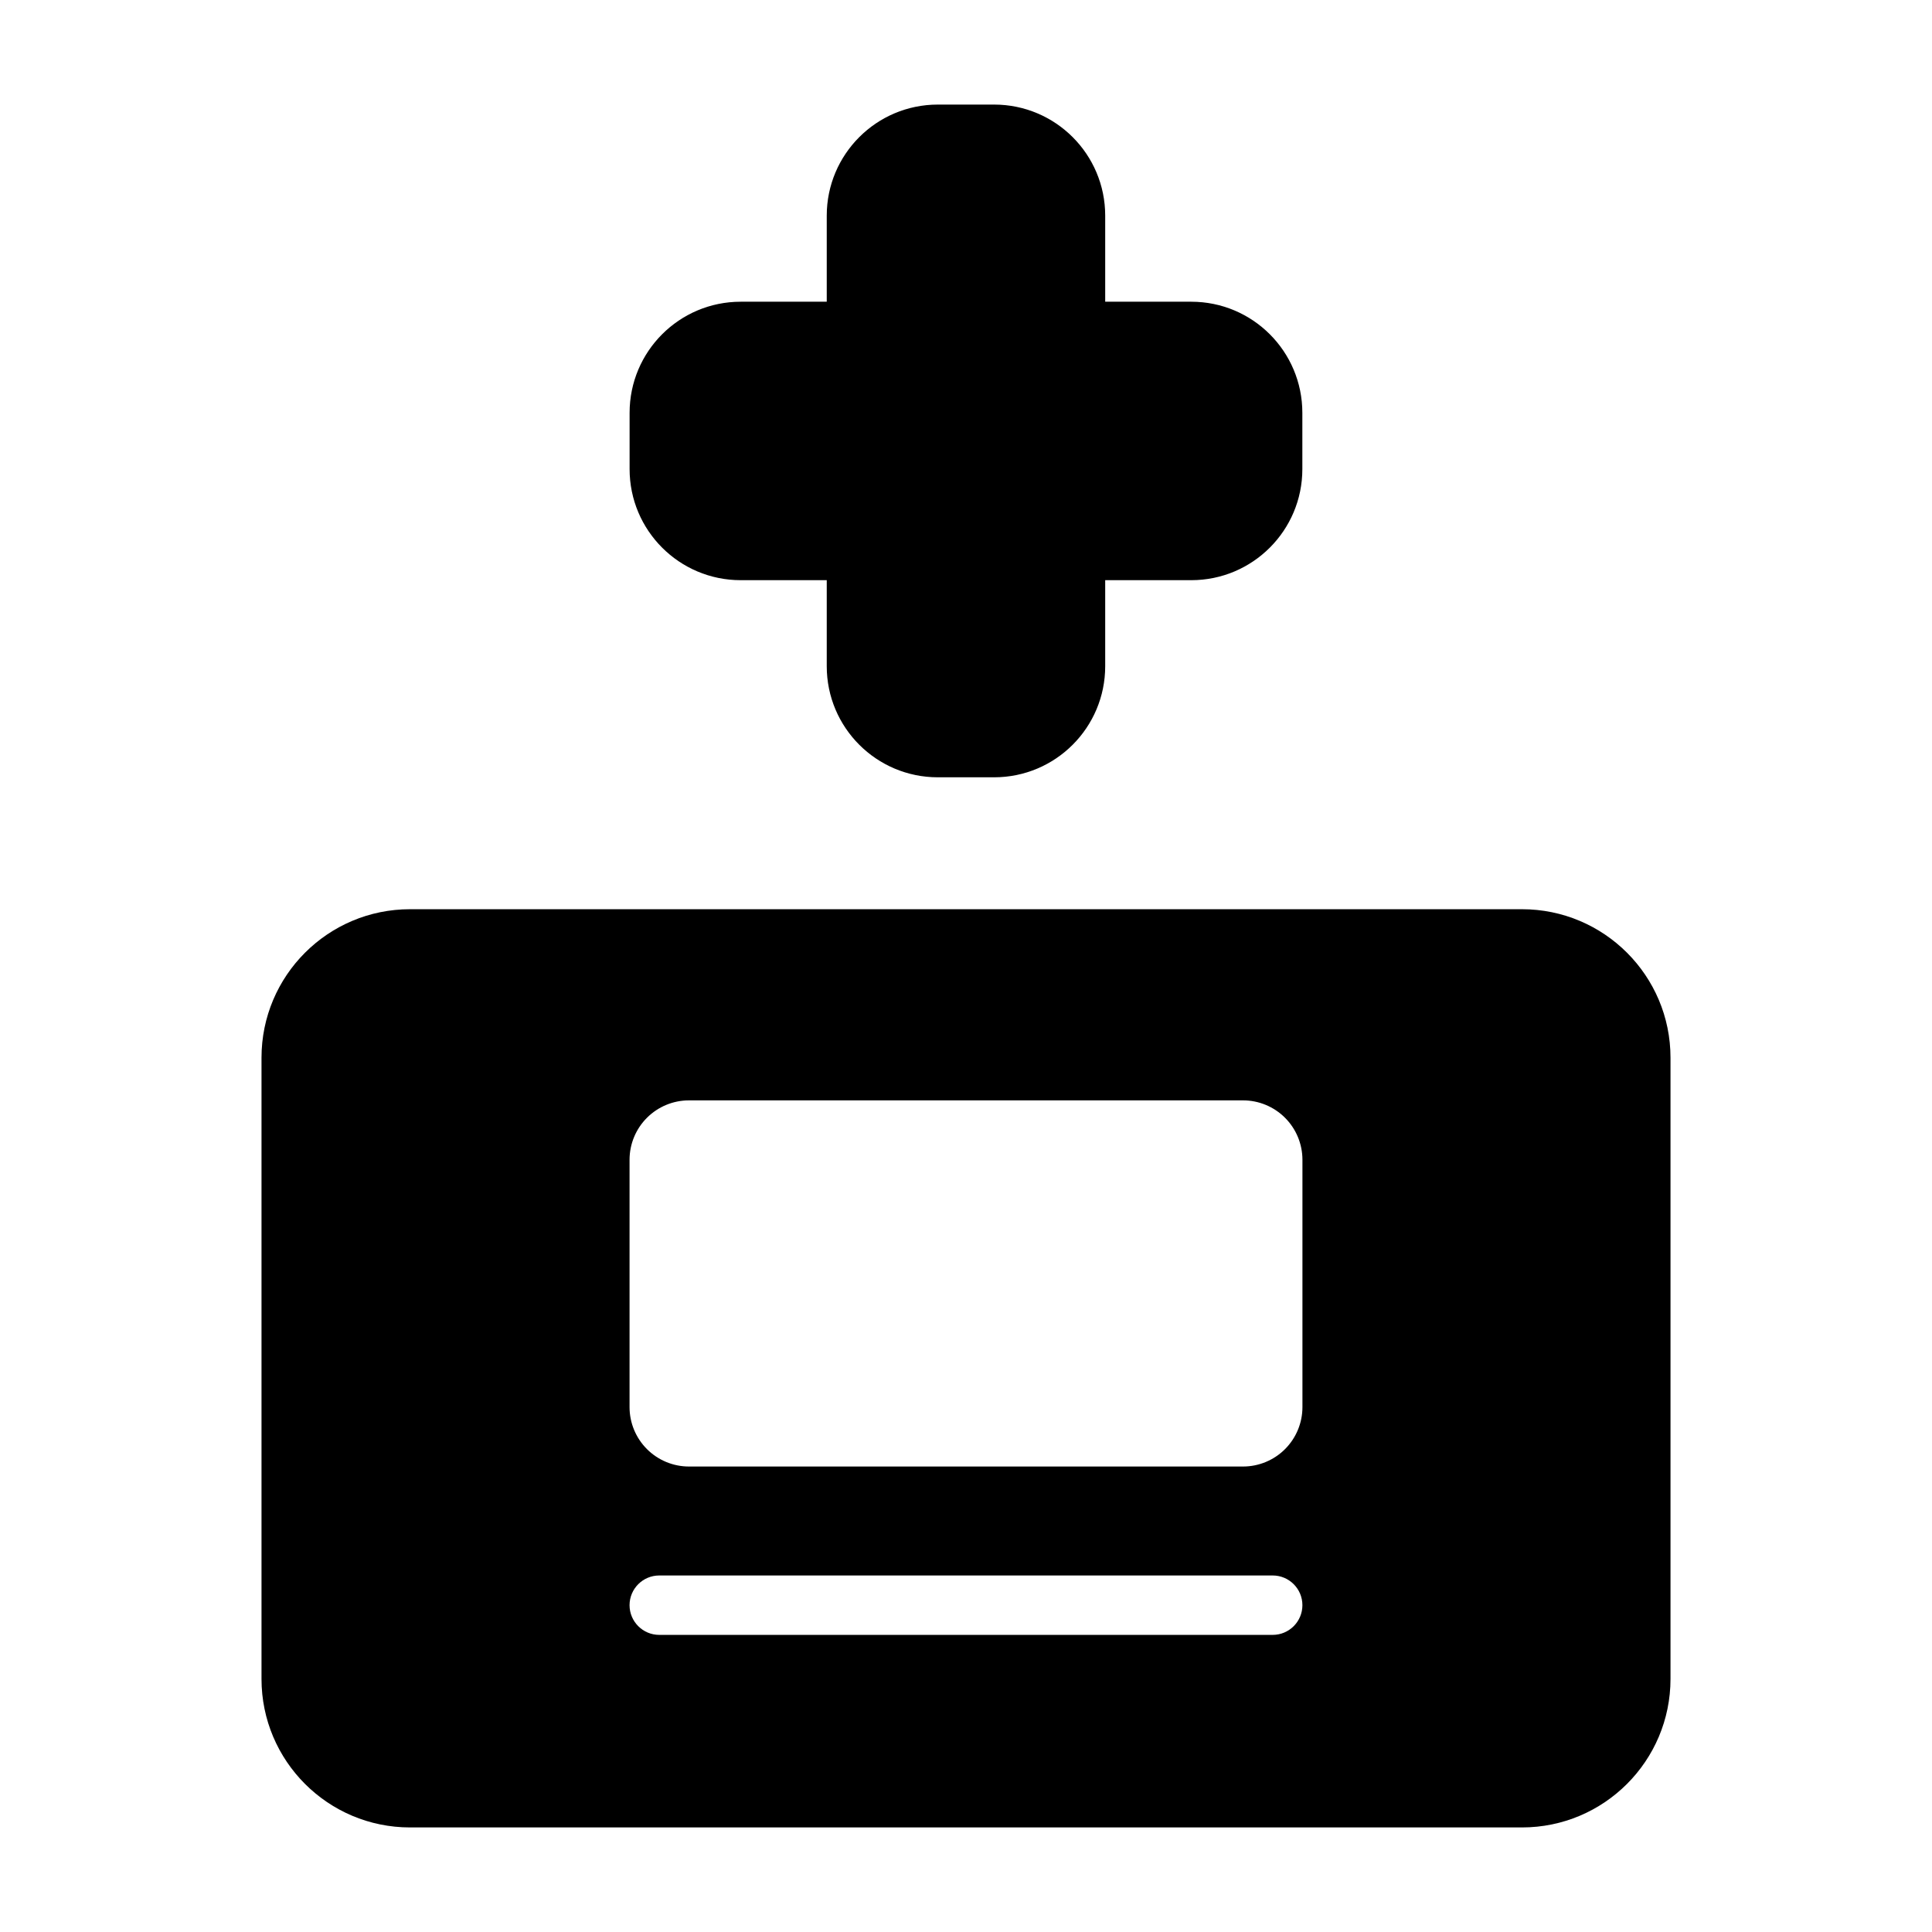
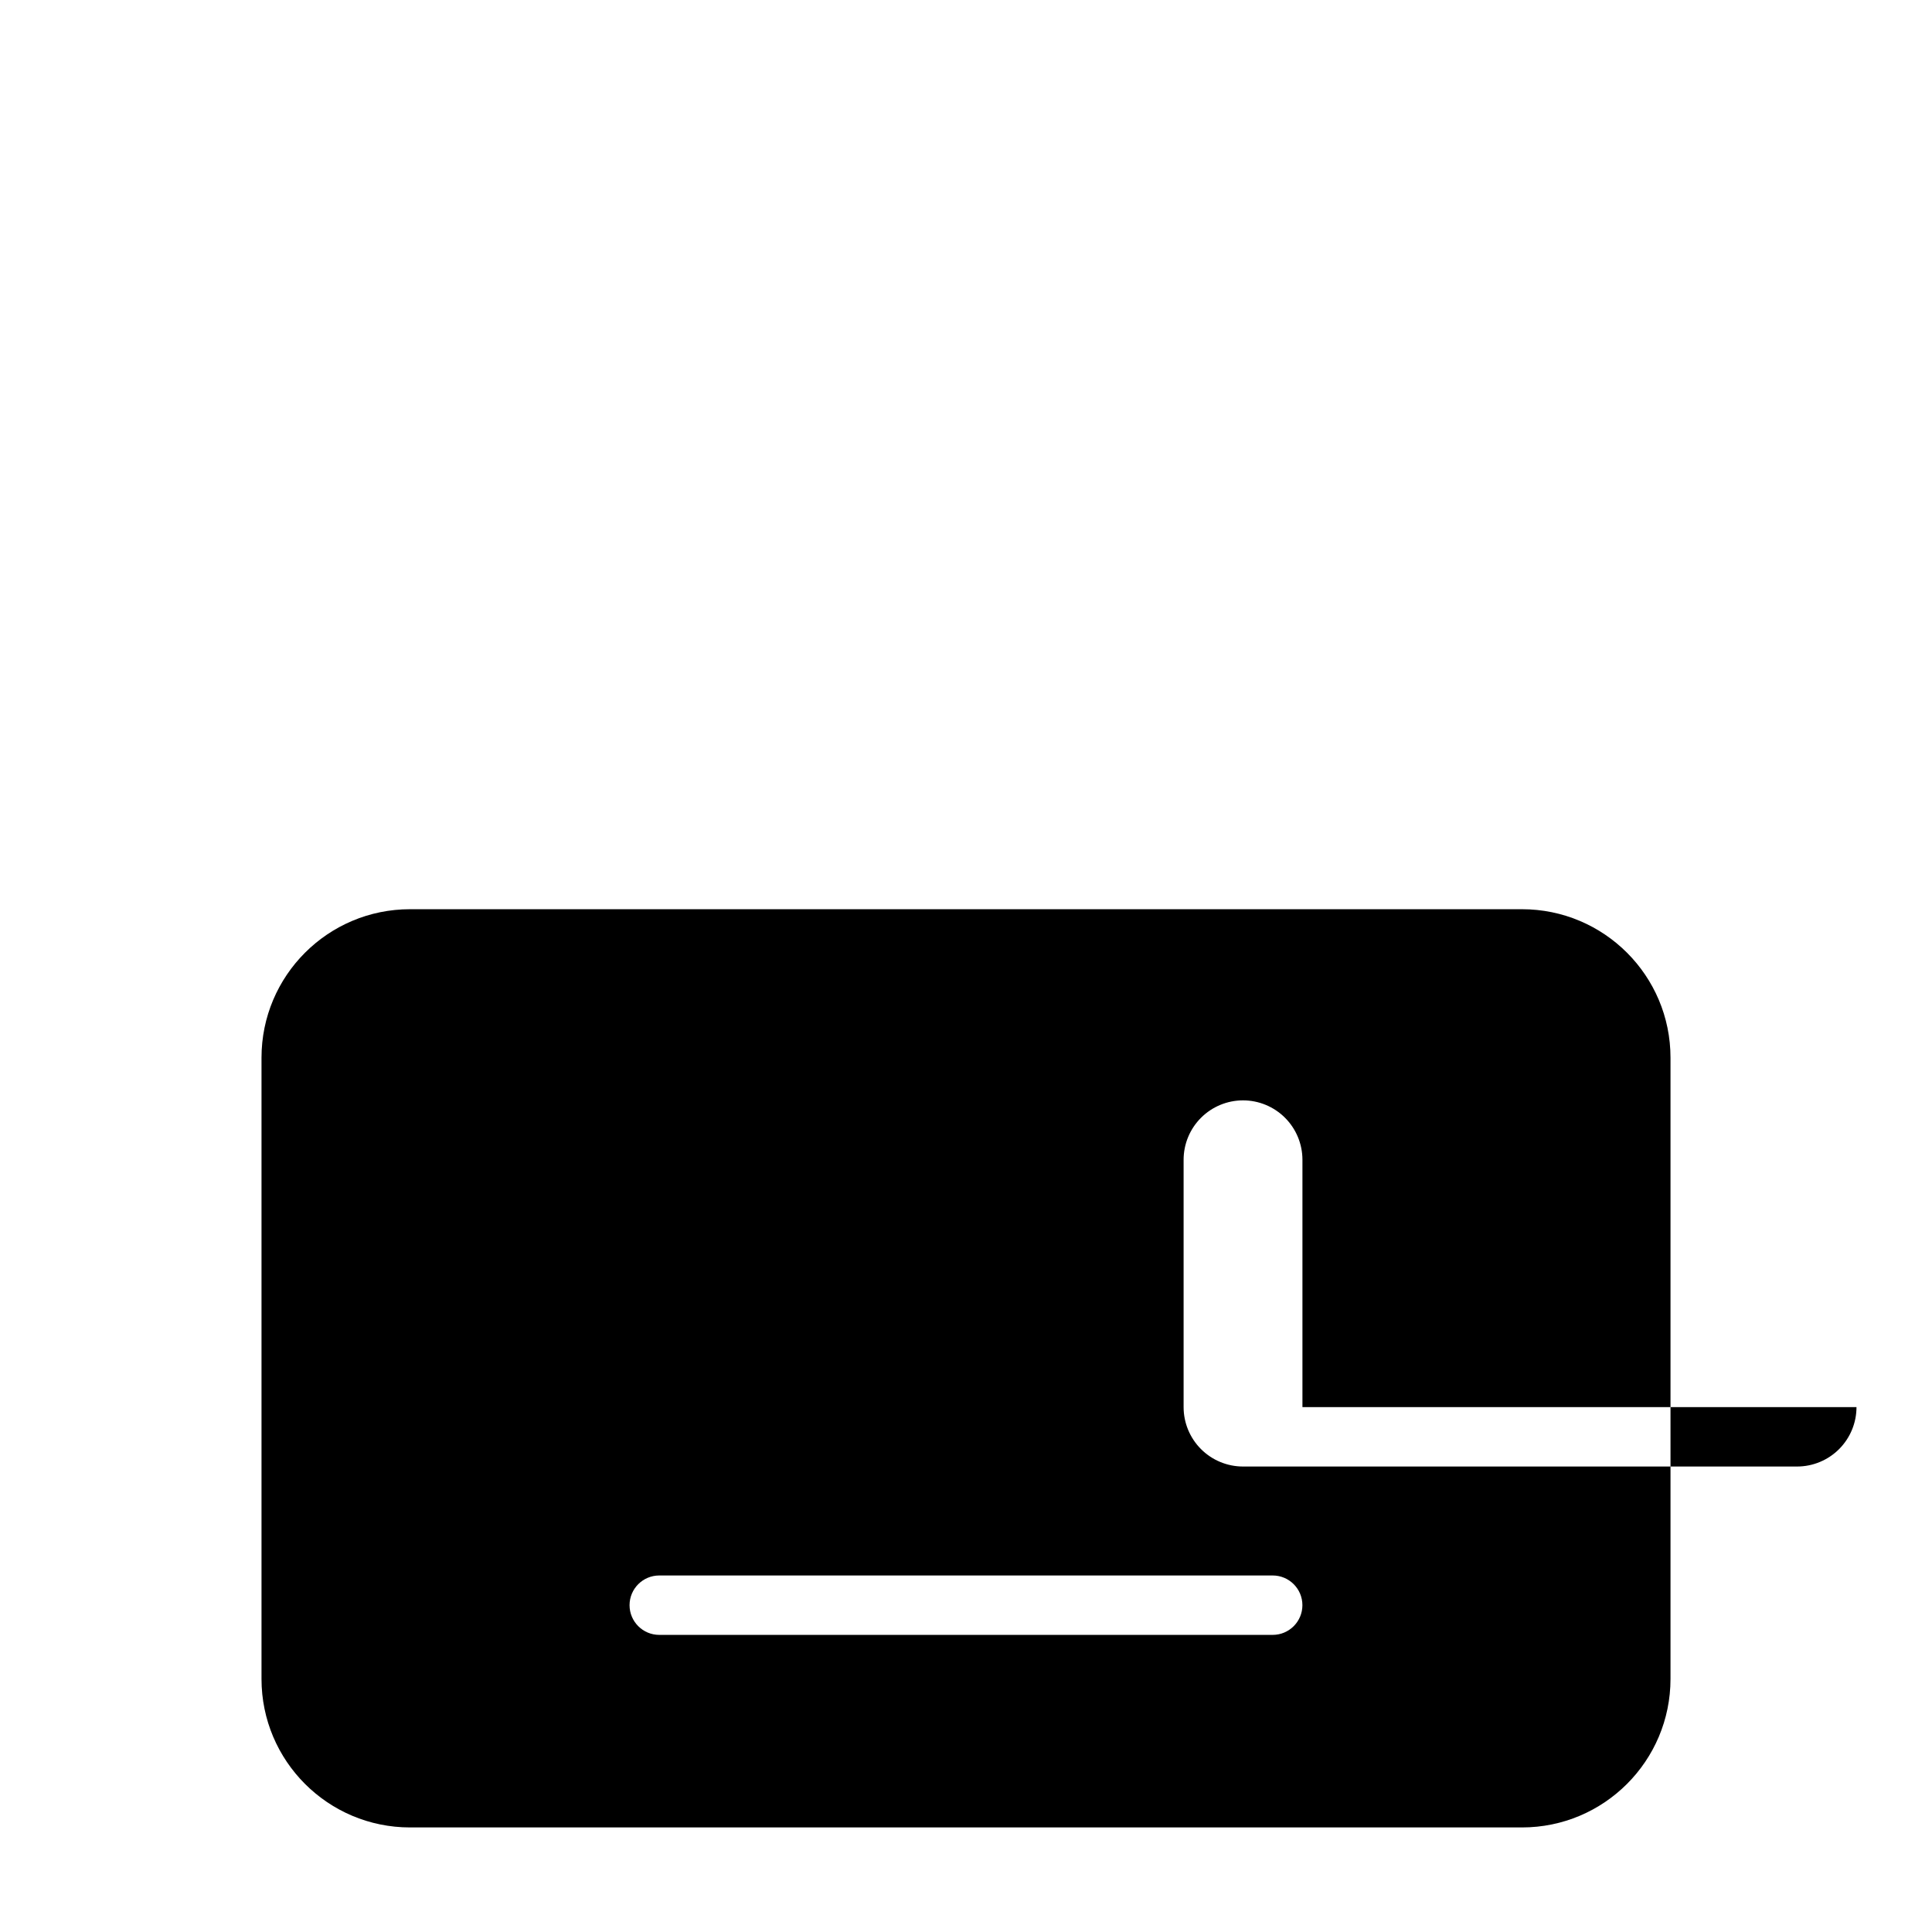
<svg xmlns="http://www.w3.org/2000/svg" fill="#000000" width="800px" height="800px" version="1.1" viewBox="144 144 512 512">
  <g fill-rule="evenodd">
-     <path d="m436.89 223.96v-22.812c0-16.254-13.18-29.434-29.434-29.434h-14.926c-16.254 0-29.434 13.18-29.434 29.434v22.812h-22.812c-16.254 0-29.434 13.18-29.434 29.434v14.926c0 16.254 13.18 29.434 29.434 29.434h22.812v22.805c0 16.254 13.18 29.434 29.434 29.434h14.926c16.254 0 29.434-13.18 29.434-29.434v-22.805h22.812c16.254 0 29.434-13.18 29.434-29.434v-14.926c0-16.254-13.18-29.434-29.434-29.434z" />
-     <path d="m586.7 424.31c0-21.742-17.625-39.359-39.359-39.359h-294.68c-21.734 0-39.359 17.617-39.359 39.359v164.62c0 21.734 17.625 39.359 39.359 39.359h294.68c21.734 0 39.359-17.625 39.359-39.359zm-267.99 152.95h162.57c4.344 0 7.871-3.527 7.871-7.871s-3.527-7.871-7.871-7.871h-162.57c-4.344 0-7.871 3.527-7.871 7.871s3.527 7.871 7.871 7.871zm170.45-60.363v-65.543c0-4.172-1.66-8.18-4.613-11.133s-6.957-4.613-11.133-4.613h-146.83c-4.172 0-8.18 1.66-11.133 4.613s-4.613 6.957-4.613 11.133v65.543c0 4.172 1.66 8.18 4.613 11.133 2.953 2.953 6.957 4.613 11.133 4.613h146.83c4.172 0 8.18-1.66 11.133-4.613 2.953-2.953 4.613-6.957 4.613-11.133z" />
+     <path d="m586.7 424.31c0-21.742-17.625-39.359-39.359-39.359h-294.68c-21.734 0-39.359 17.617-39.359 39.359v164.62c0 21.734 17.625 39.359 39.359 39.359h294.68c21.734 0 39.359-17.625 39.359-39.359zm-267.99 152.95h162.57c4.344 0 7.871-3.527 7.871-7.871s-3.527-7.871-7.871-7.871h-162.57c-4.344 0-7.871 3.527-7.871 7.871s3.527 7.871 7.871 7.871zm170.45-60.363v-65.543c0-4.172-1.66-8.18-4.613-11.133s-6.957-4.613-11.133-4.613c-4.172 0-8.18 1.66-11.133 4.613s-4.613 6.957-4.613 11.133v65.543c0 4.172 1.66 8.18 4.613 11.133 2.953 2.953 6.957 4.613 11.133 4.613h146.83c4.172 0 8.18-1.66 11.133-4.613 2.953-2.953 4.613-6.957 4.613-11.133z" />
  </g>
</svg>